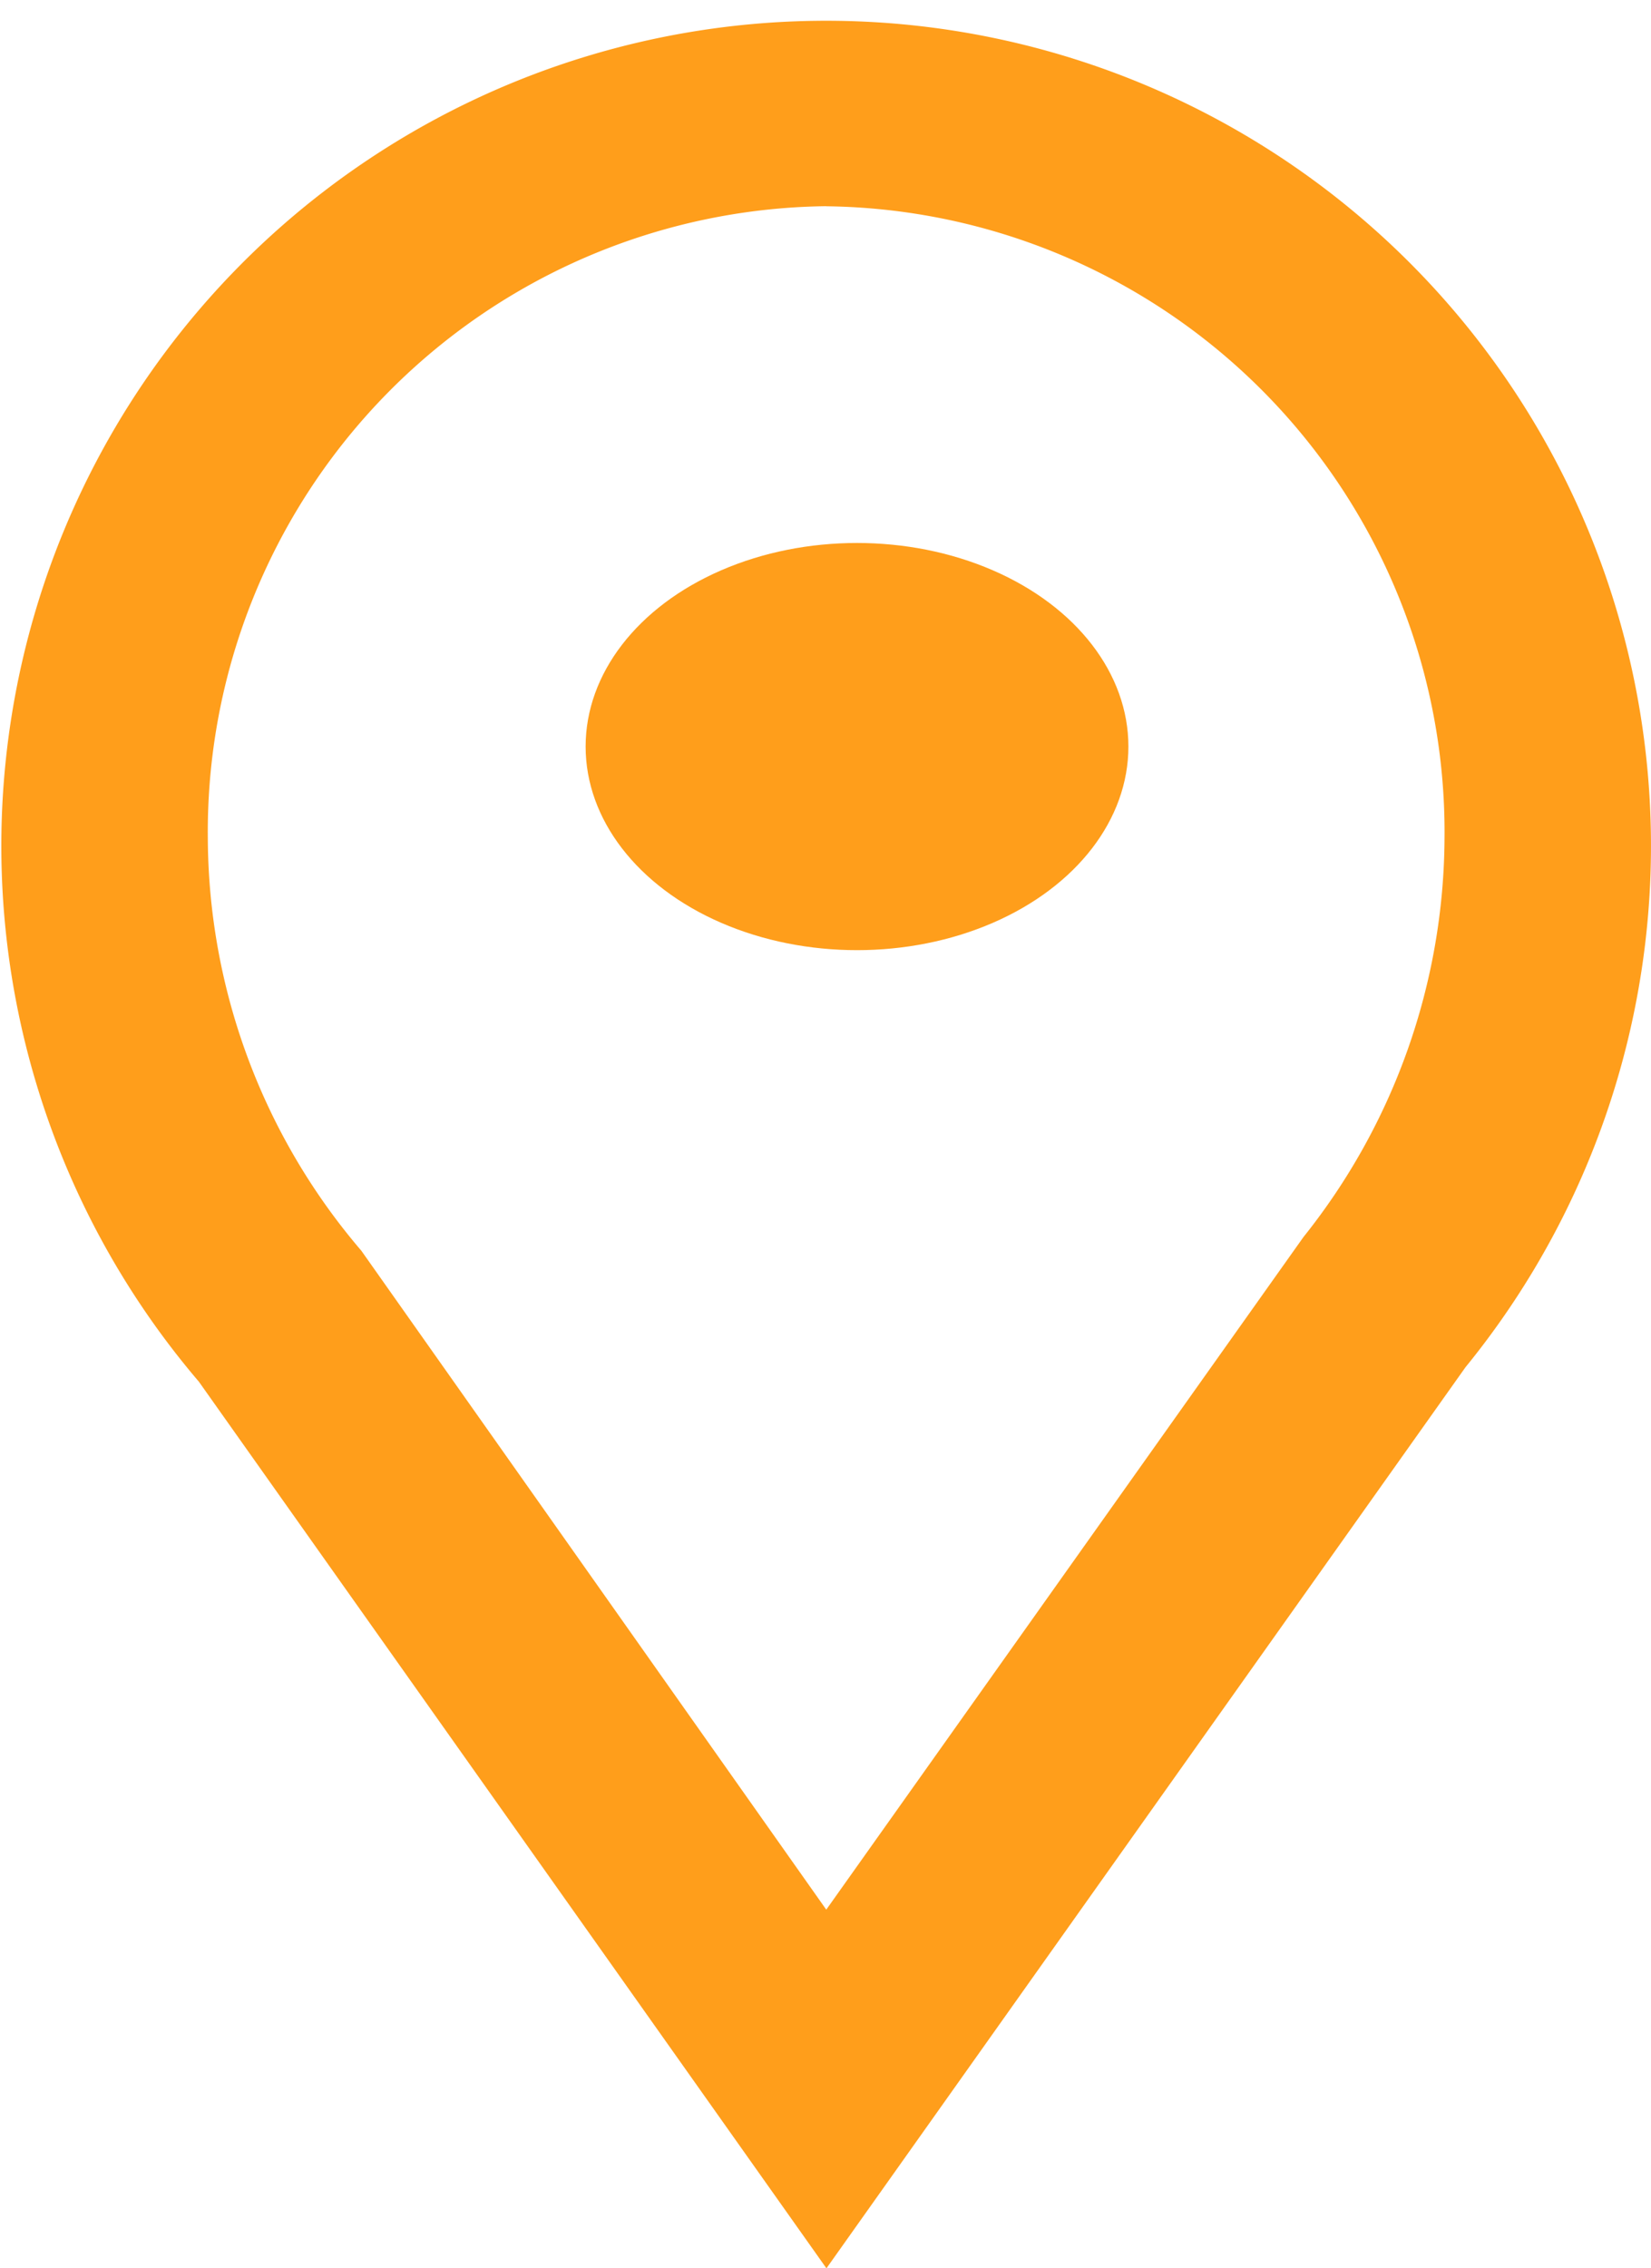
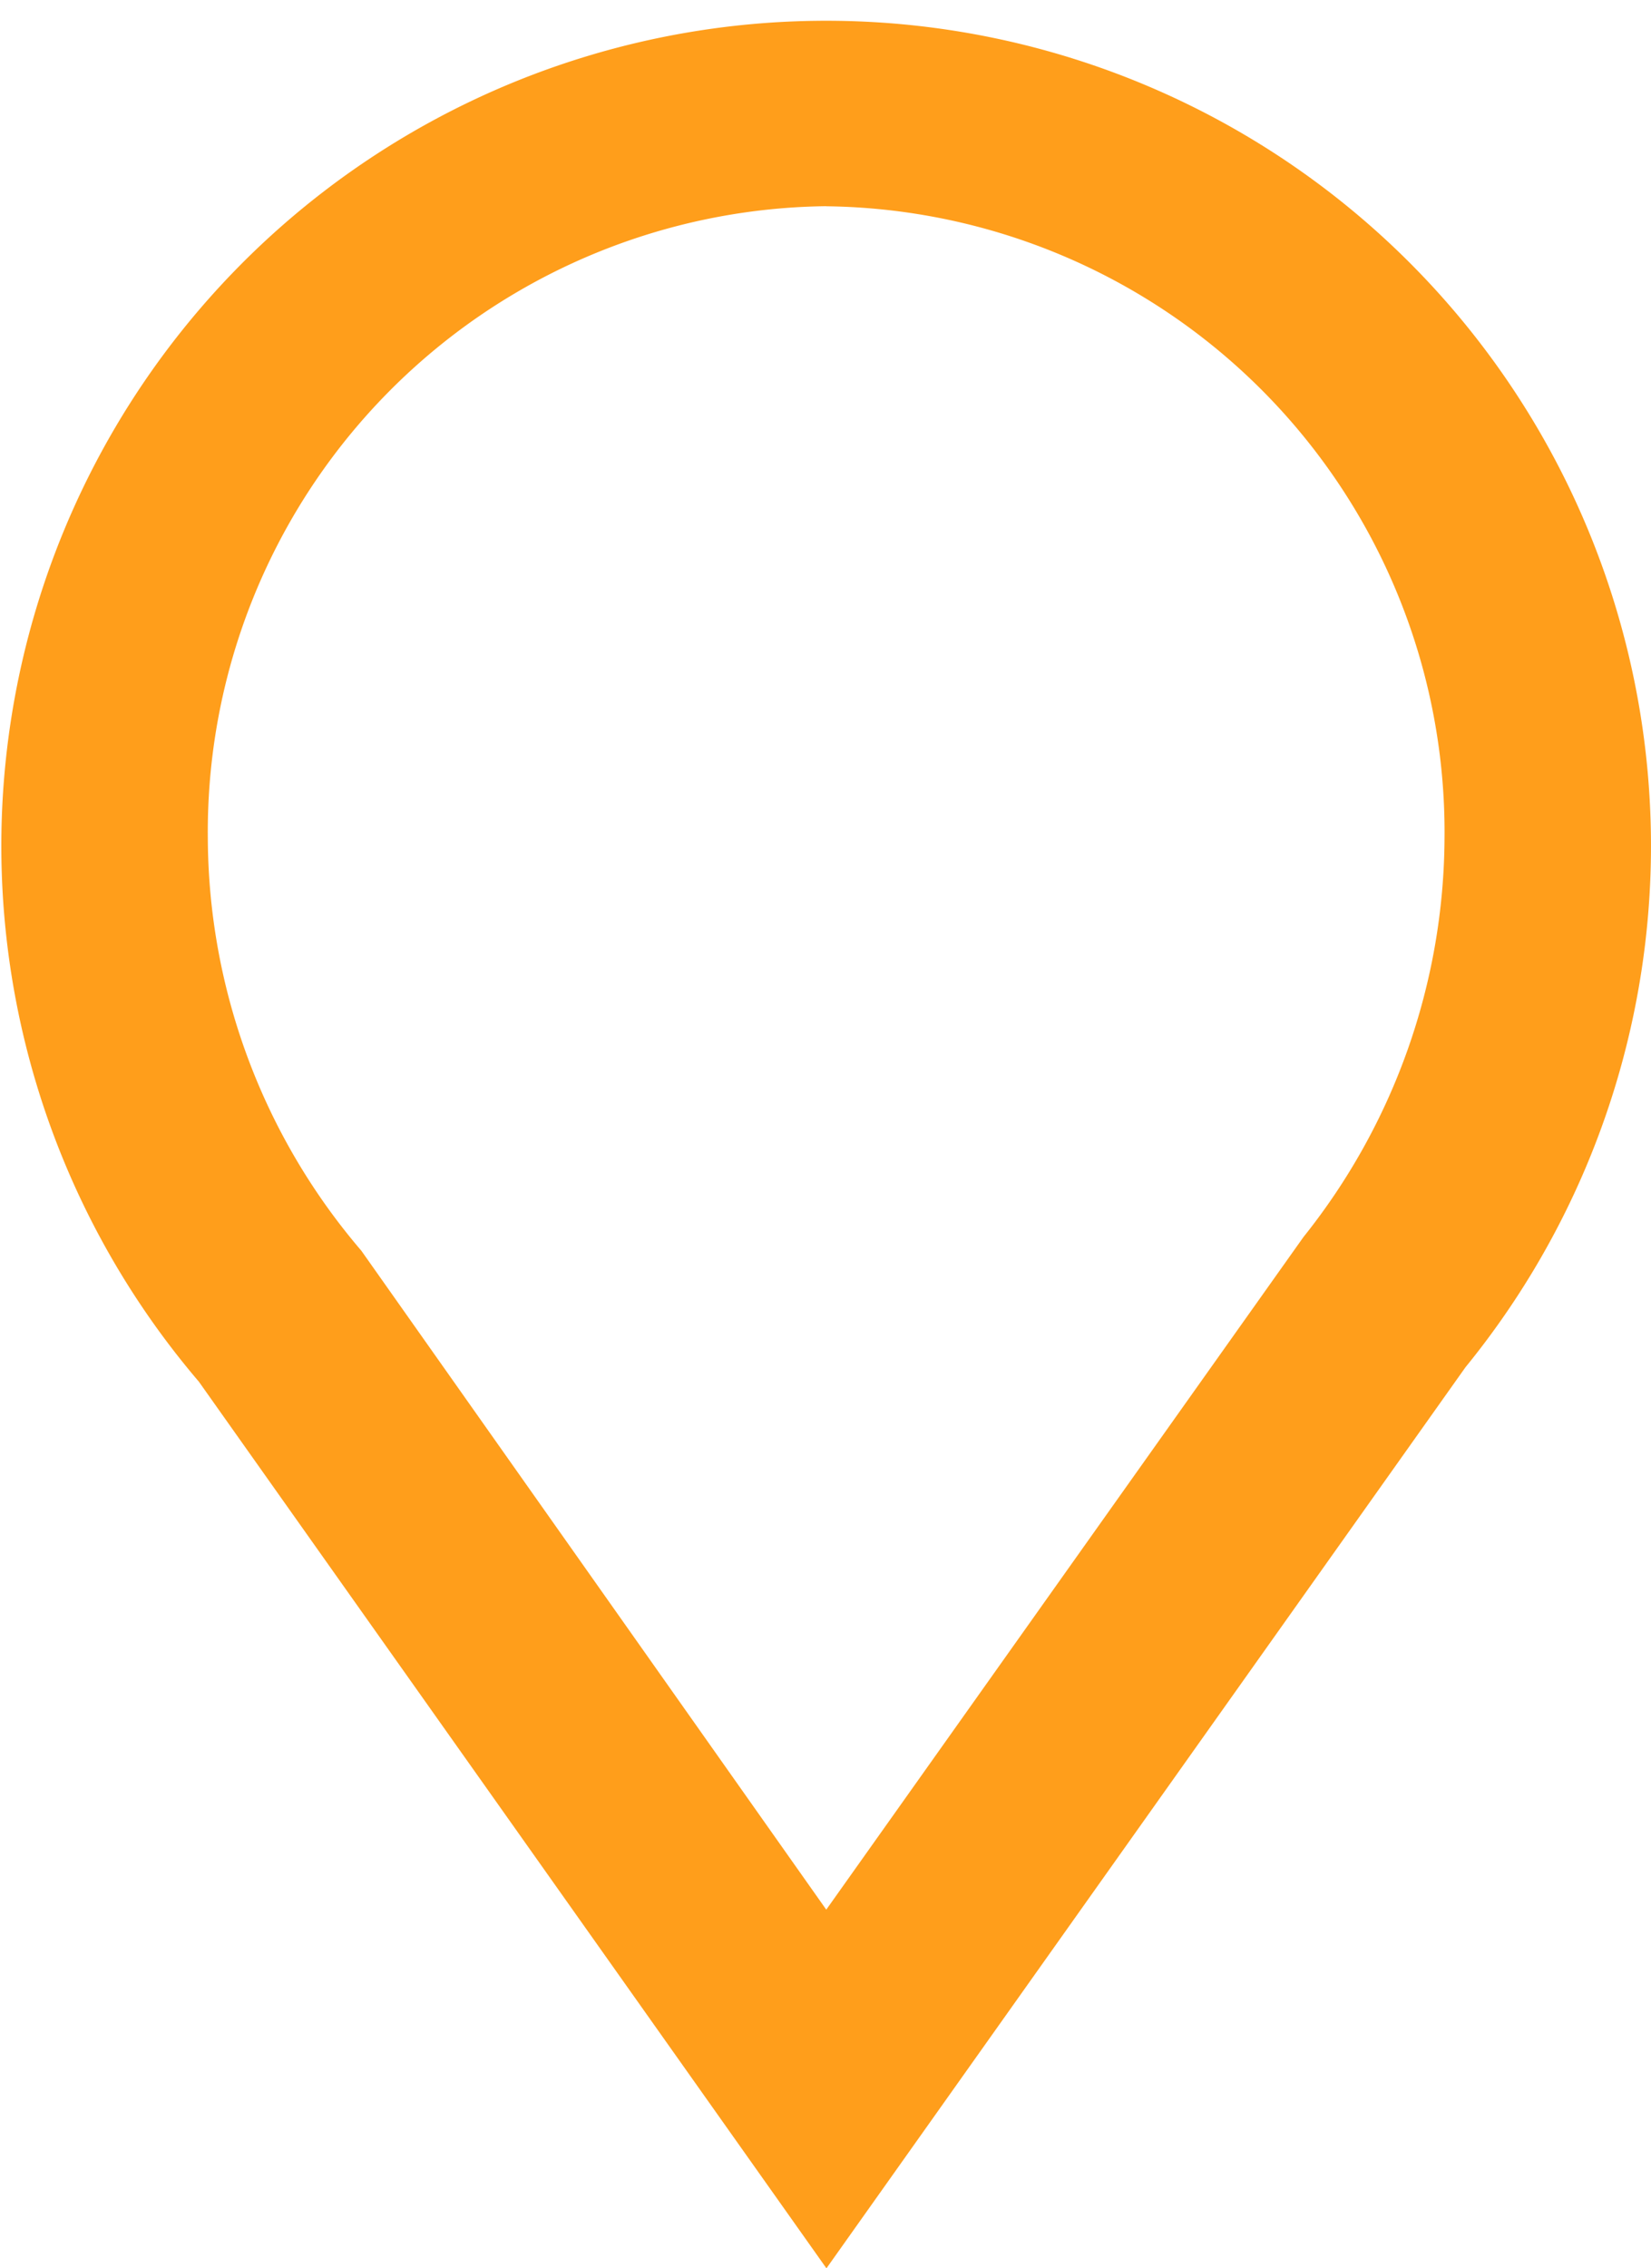
<svg xmlns="http://www.w3.org/2000/svg" width="18.415" height="25.291" viewBox="0 0 18.415 25.291">
  <g id="map" transform="translate(-47.888 -12)">
    <path id="Path_54199" data-name="Path 54199" d="M57.106,37.291l-7-9.886a9.2,9.2,0,1,1,14.128-.161Zm0-22.992a6.978,6.978,0,0,0-6.9,7.047,7.116,7.116,0,0,0,1.713,4.6l5.185,7.346,5.323-7.5A7.173,7.173,0,0,0,64,21.346,6.978,6.978,0,0,0,57.106,14.3Z" transform="translate(0)" fill="#ff9e1b" />
-     <ellipse id="Ellipse_238" data-name="Ellipse 238" cx="3.027" cy="2.27" rx="3.027" ry="2.27" transform="translate(54.42 18.054)" fill="#ff9e1b" />
  </g>
</svg>